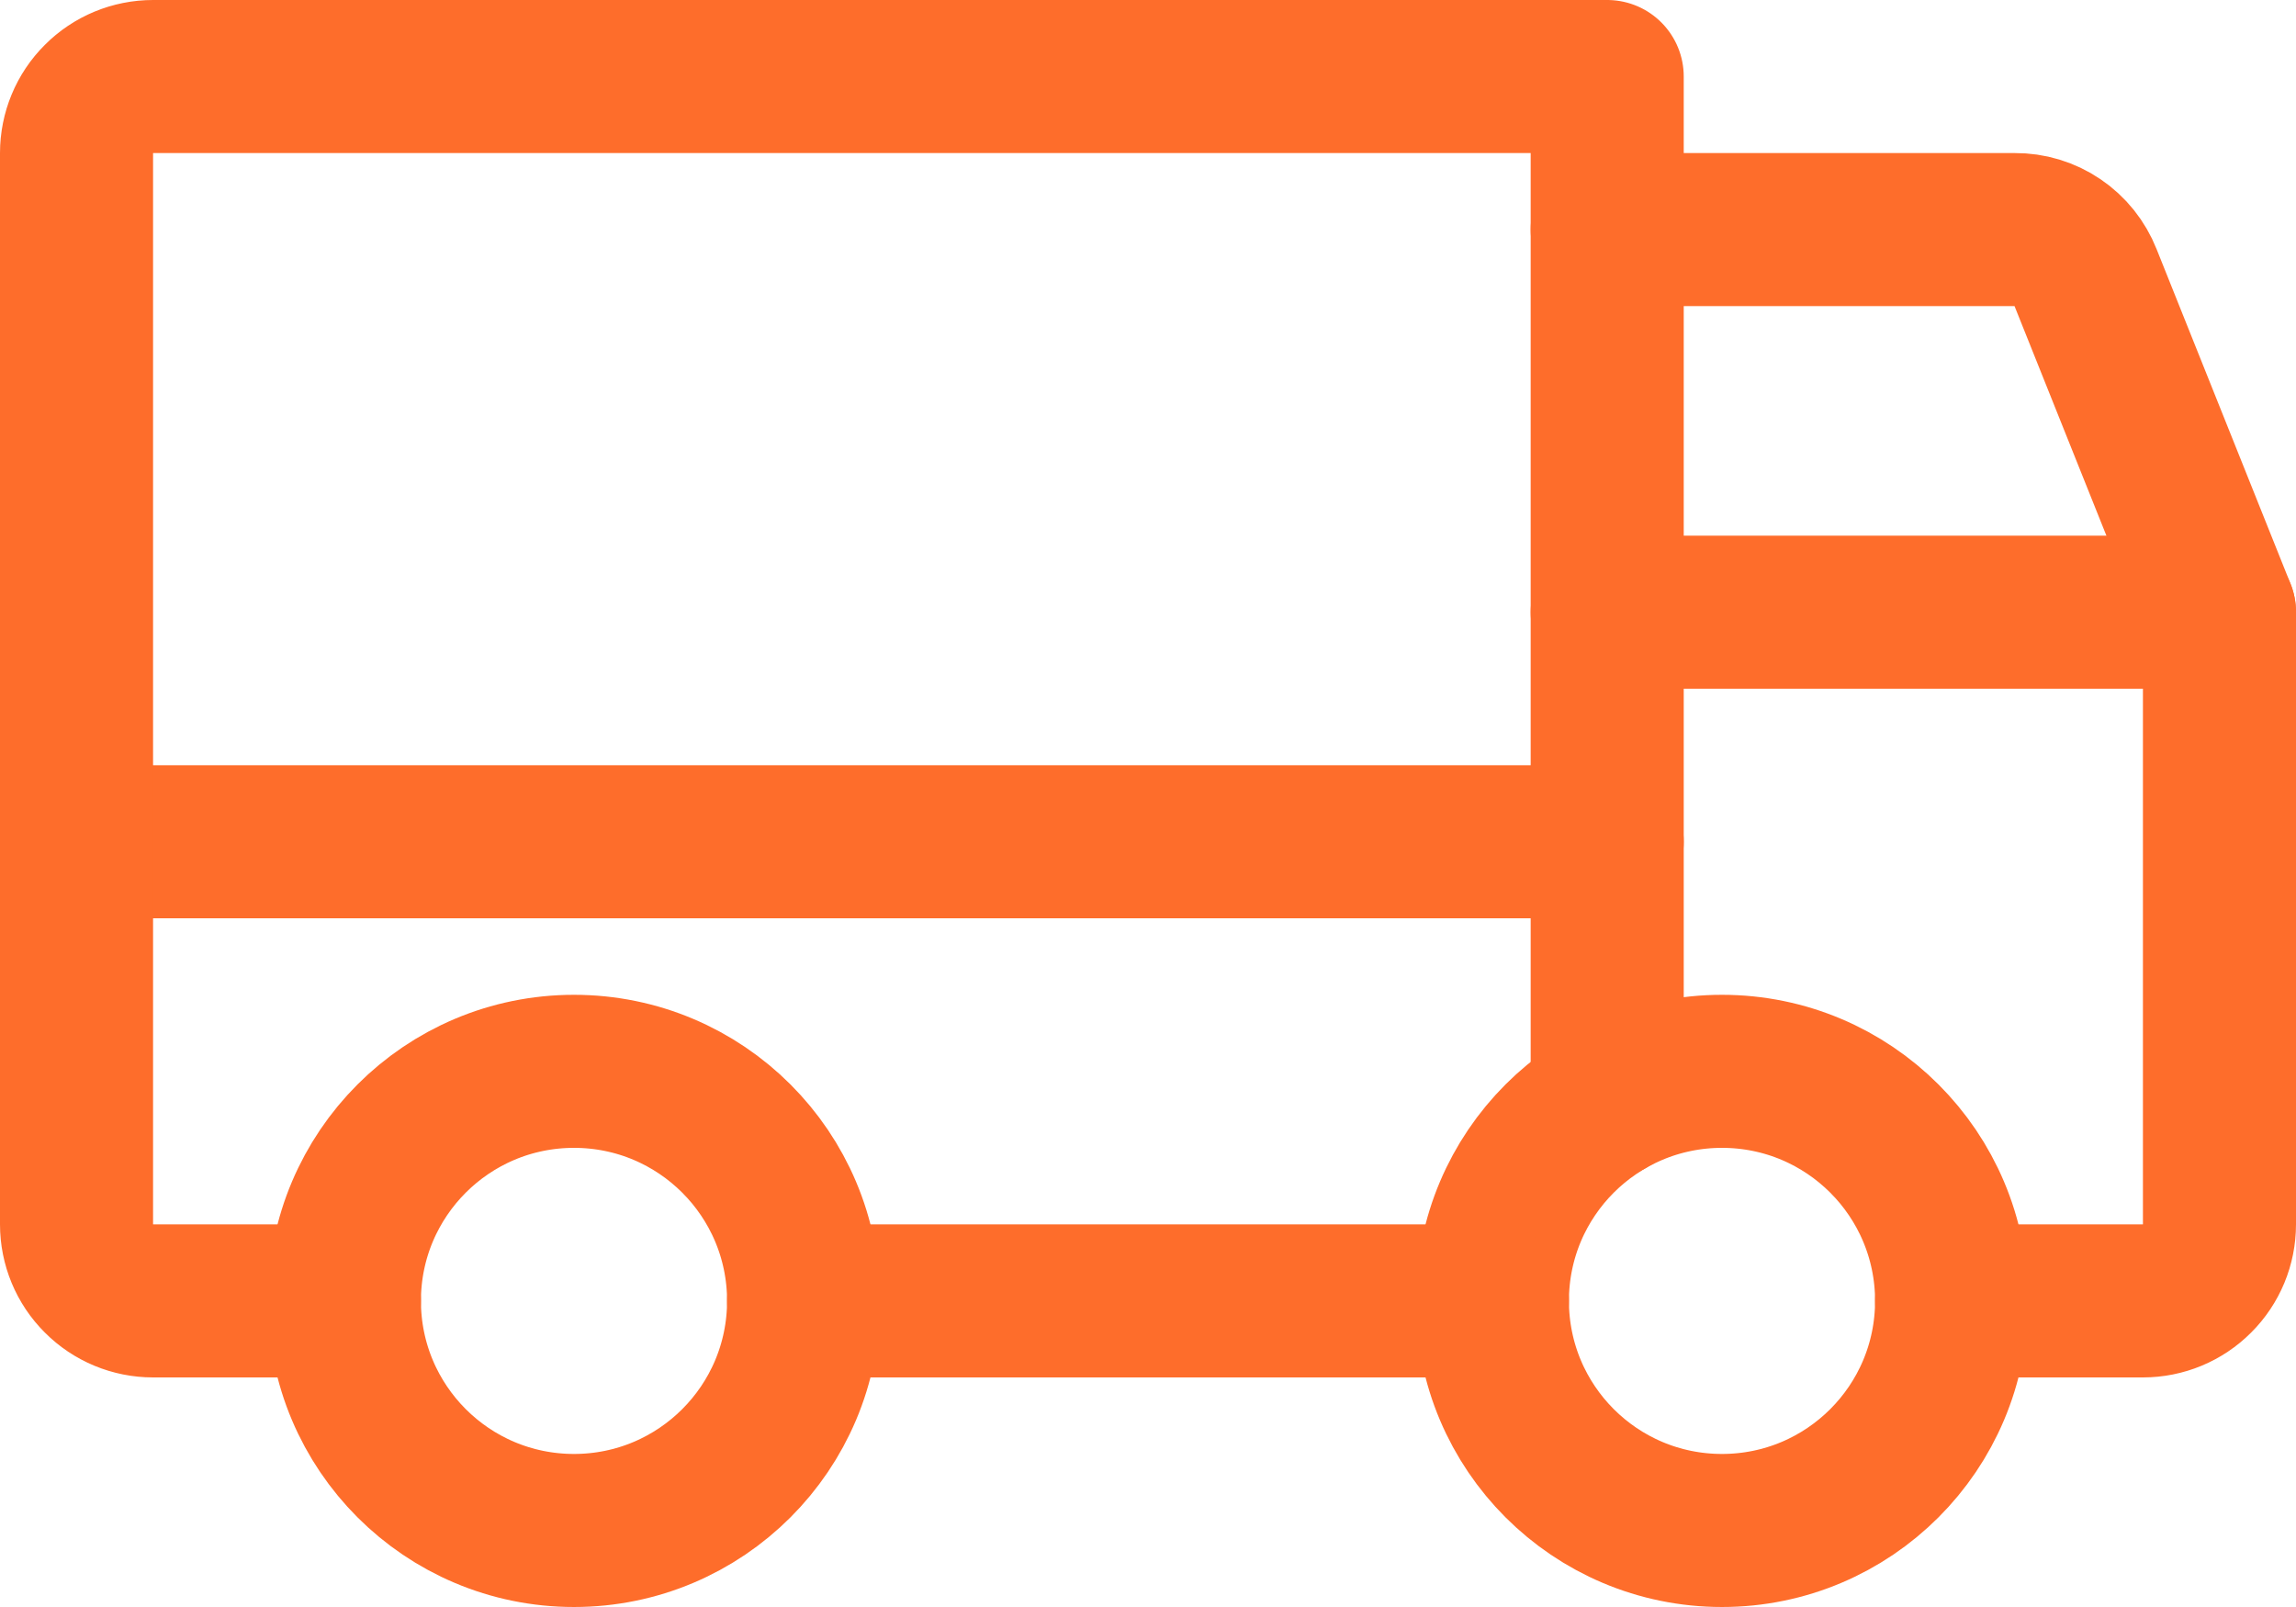
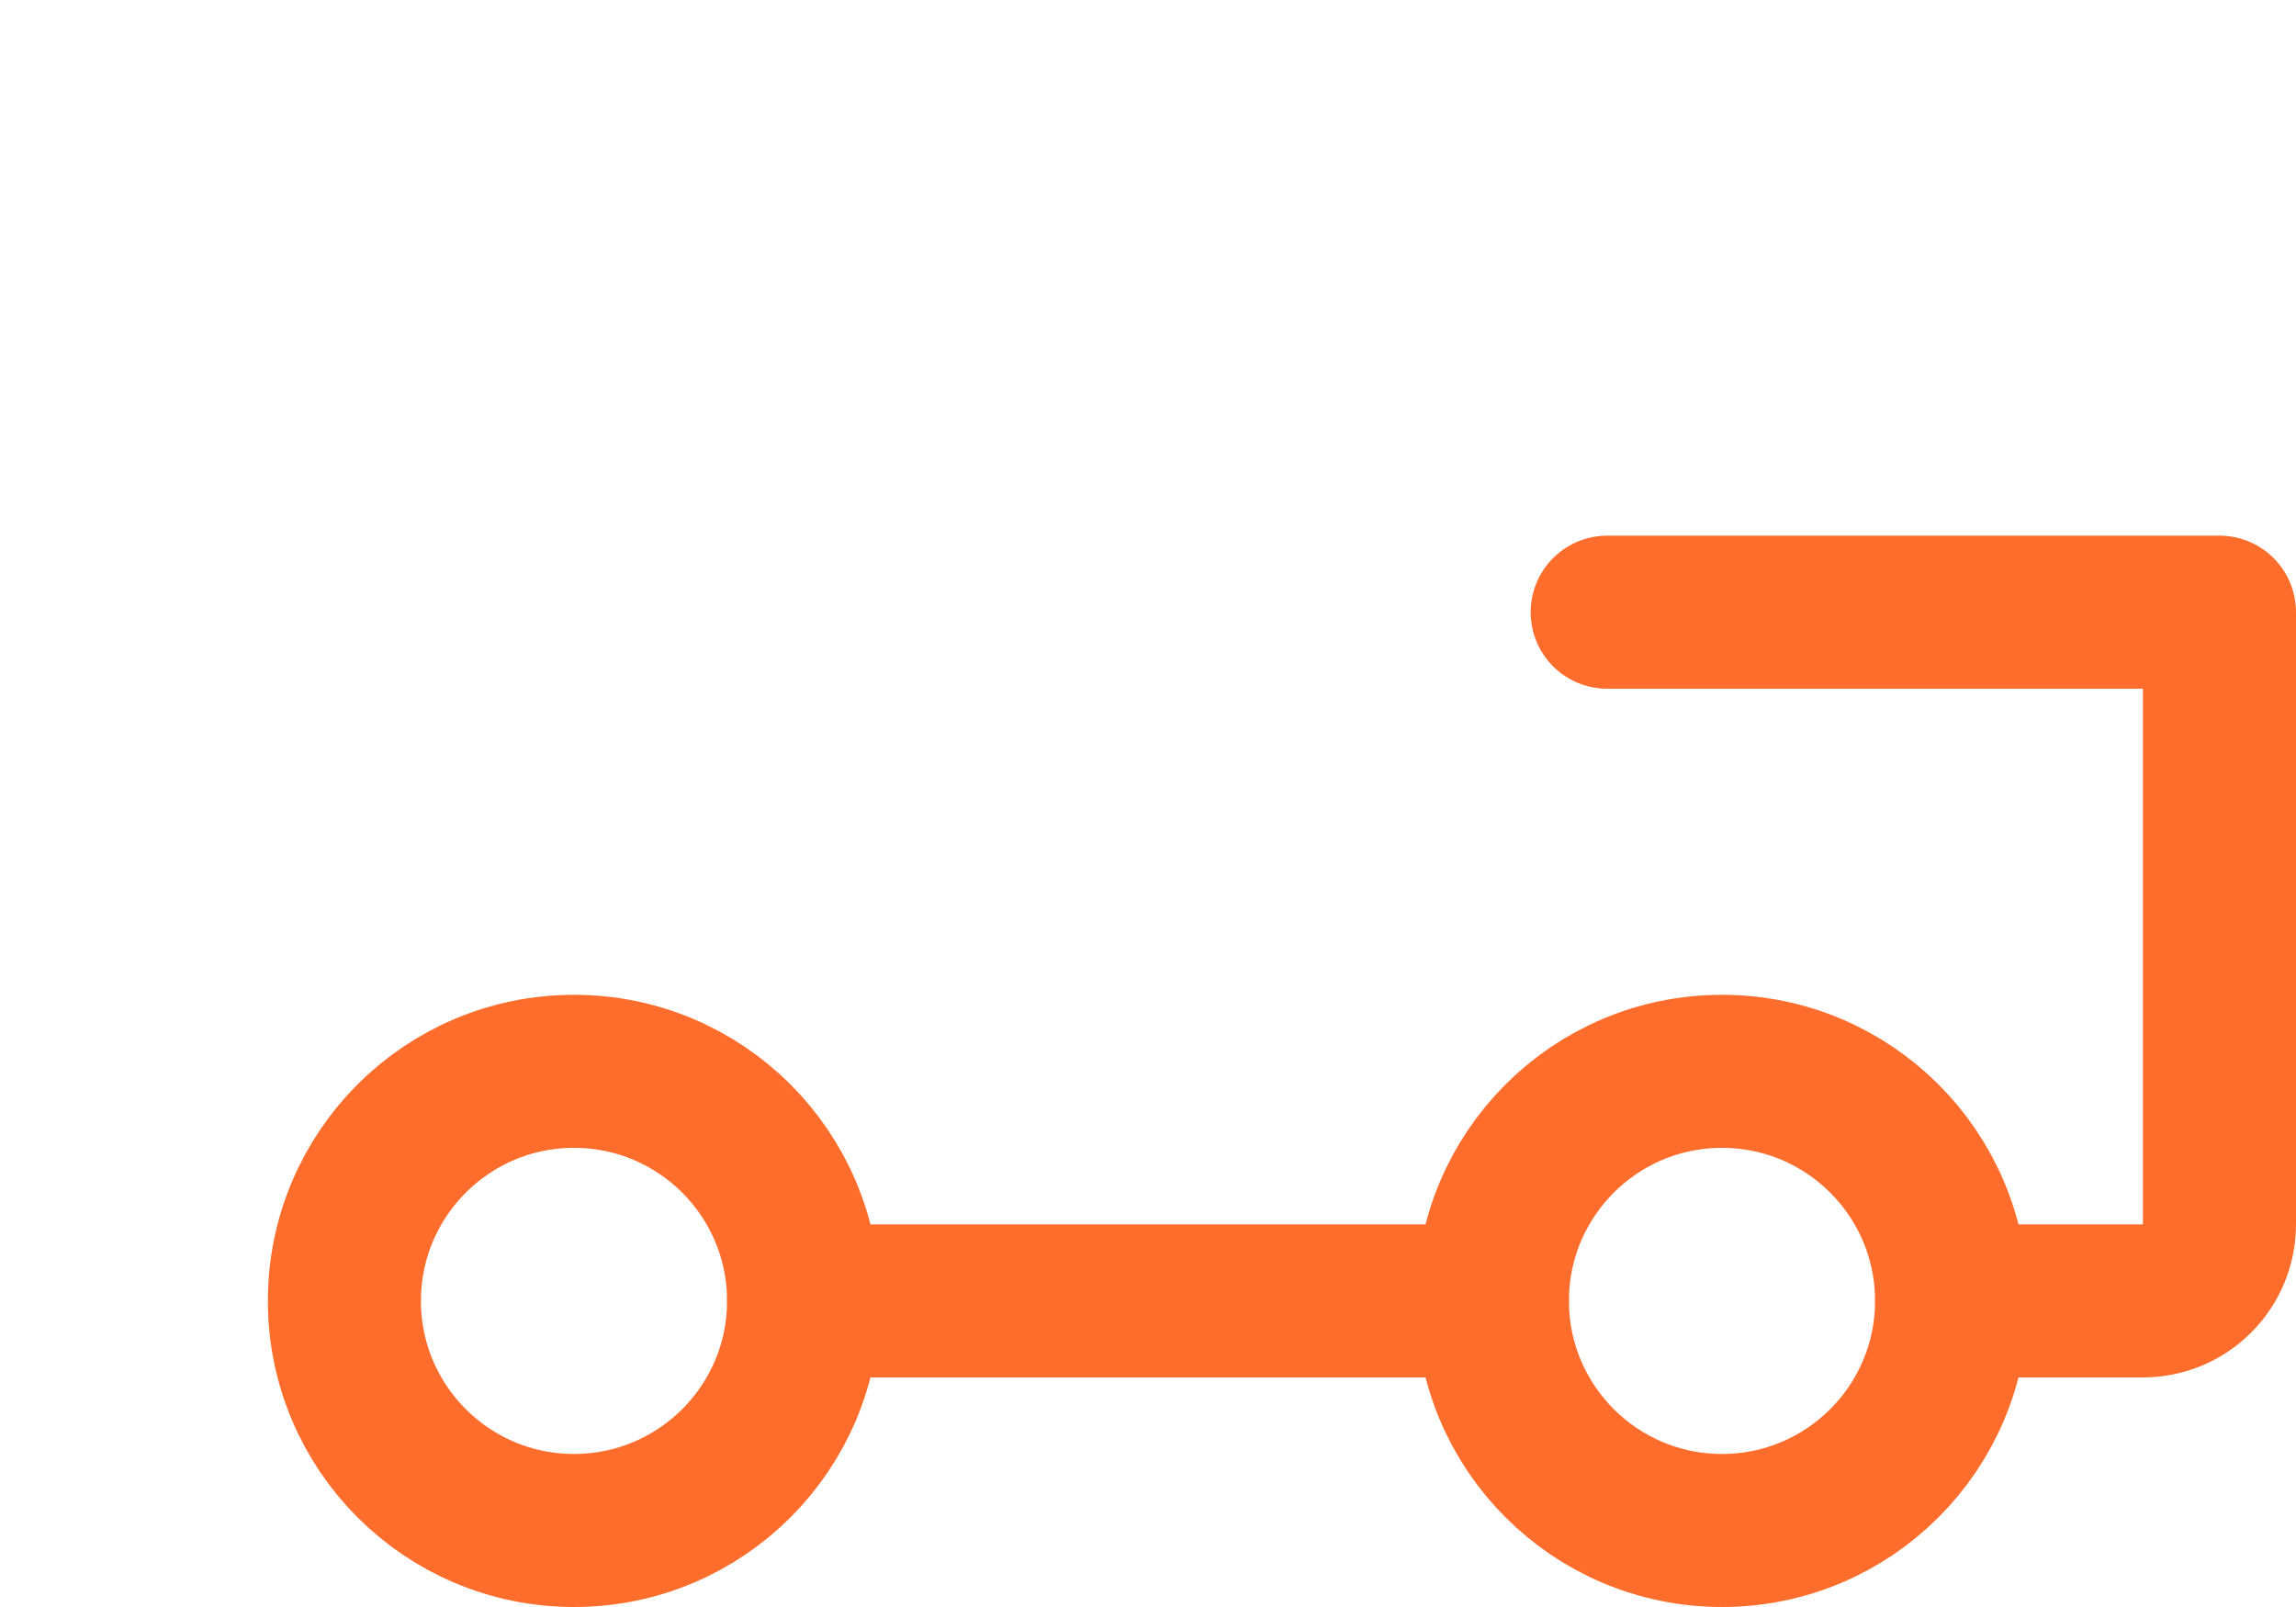
<svg xmlns="http://www.w3.org/2000/svg" xmlns:ns1="http://sodipodi.sourceforge.net/DTD/sodipodi-0.dtd" xmlns:ns2="http://www.inkscape.org/namespaces/inkscape" width="22.5" height="15.75" viewBox="0 0 22.5 15.75" fill="none" version="1.1" id="svg1" ns1:docname="Truck.svg" ns2:version="1.3 (0e150ed, 2023-07-21)">
  <defs id="defs1" />
  <ns1:namedview id="namedview1" pagecolor="#ffffff" bordercolor="#000000" borderopacity="0.25" ns2:showpageshadow="2" ns2:pageopacity="0.0" ns2:pagecheckerboard="0" ns2:deskcolor="#d1d1d1" ns2:zoom="30.416667" ns2:cx="11.227397" ns2:cy="6.739726" ns2:window-width="1392" ns2:window-height="1027" ns2:window-x="0" ns2:window-y="25" ns2:window-maximized="0" ns2:current-layer="svg1" />
  <g id="Regular/Truck" transform="translate(-0.75,-5.75)">
-     <path id="Vector" d="m 16.5,8 h 3.994 c 0.149,-9.7e-4 0.296,0.043 0.419,0.127 0.124,0.084 0.219,0.203 0.274,0.342 L 22.5,11.75" stroke="#fe6d2b" stroke-width="1.5" stroke-linecap="round" stroke-linejoin="round" />
-     <path id="Vector_2" d="m 1.5,14 h 15" stroke="#fe6d2b" stroke-width="1.5" stroke-linecap="round" stroke-linejoin="round" />
    <path id="Vector_3" d="m 17.625,20.75 c 1.243,0 2.25,-1.007 2.25,-2.25 0,-1.243 -1.007,-2.25 -2.25,-2.25 -1.243,0 -2.25,1.007 -2.25,2.25 0,1.243 1.007,2.25 2.25,2.25 z" stroke="#fe6d2b" stroke-width="1.5" stroke-miterlimit="10" />
    <path id="Vector_4" d="m 6.375,20.75 c 1.243,0 2.25,-1.007 2.25,-2.25 0,-1.243 -1.007,-2.25 -2.25,-2.25 -1.243,0 -2.25,1.007 -2.25,2.25 0,1.243 1.007,2.25 2.25,2.25 z" stroke="#fe6d2b" stroke-width="1.5" stroke-miterlimit="10" />
    <path id="Vector_5" d="M 15.375,18.5 H 8.625" stroke="#fe6d2b" stroke-width="1.5" stroke-linecap="round" stroke-linejoin="round" />
-     <path id="Vector_6" d="M 4.125,18.5 H 2.25 C 2.051,18.5 1.86,18.421 1.72,18.28 1.579,18.14 1.5,17.949 1.5,17.75 V 7.25 C 1.5,7.051 1.579,6.86 1.72,6.72 1.86,6.579 2.051,6.5 2.25,6.5 H 16.5 v 10.05" stroke="#fe6d2b" stroke-width="1.5" stroke-linecap="round" stroke-linejoin="round" />
    <path id="Vector_7" d="m 16.5,11.75 h 6 v 6 c 0,0.199 -0.079,0.39 -0.22,0.53 C 22.14,18.421 21.949,18.5 21.75,18.5 h -1.875" stroke="#fe6d2b" stroke-width="1.5" stroke-linecap="round" stroke-linejoin="round" />
  </g>
</svg>